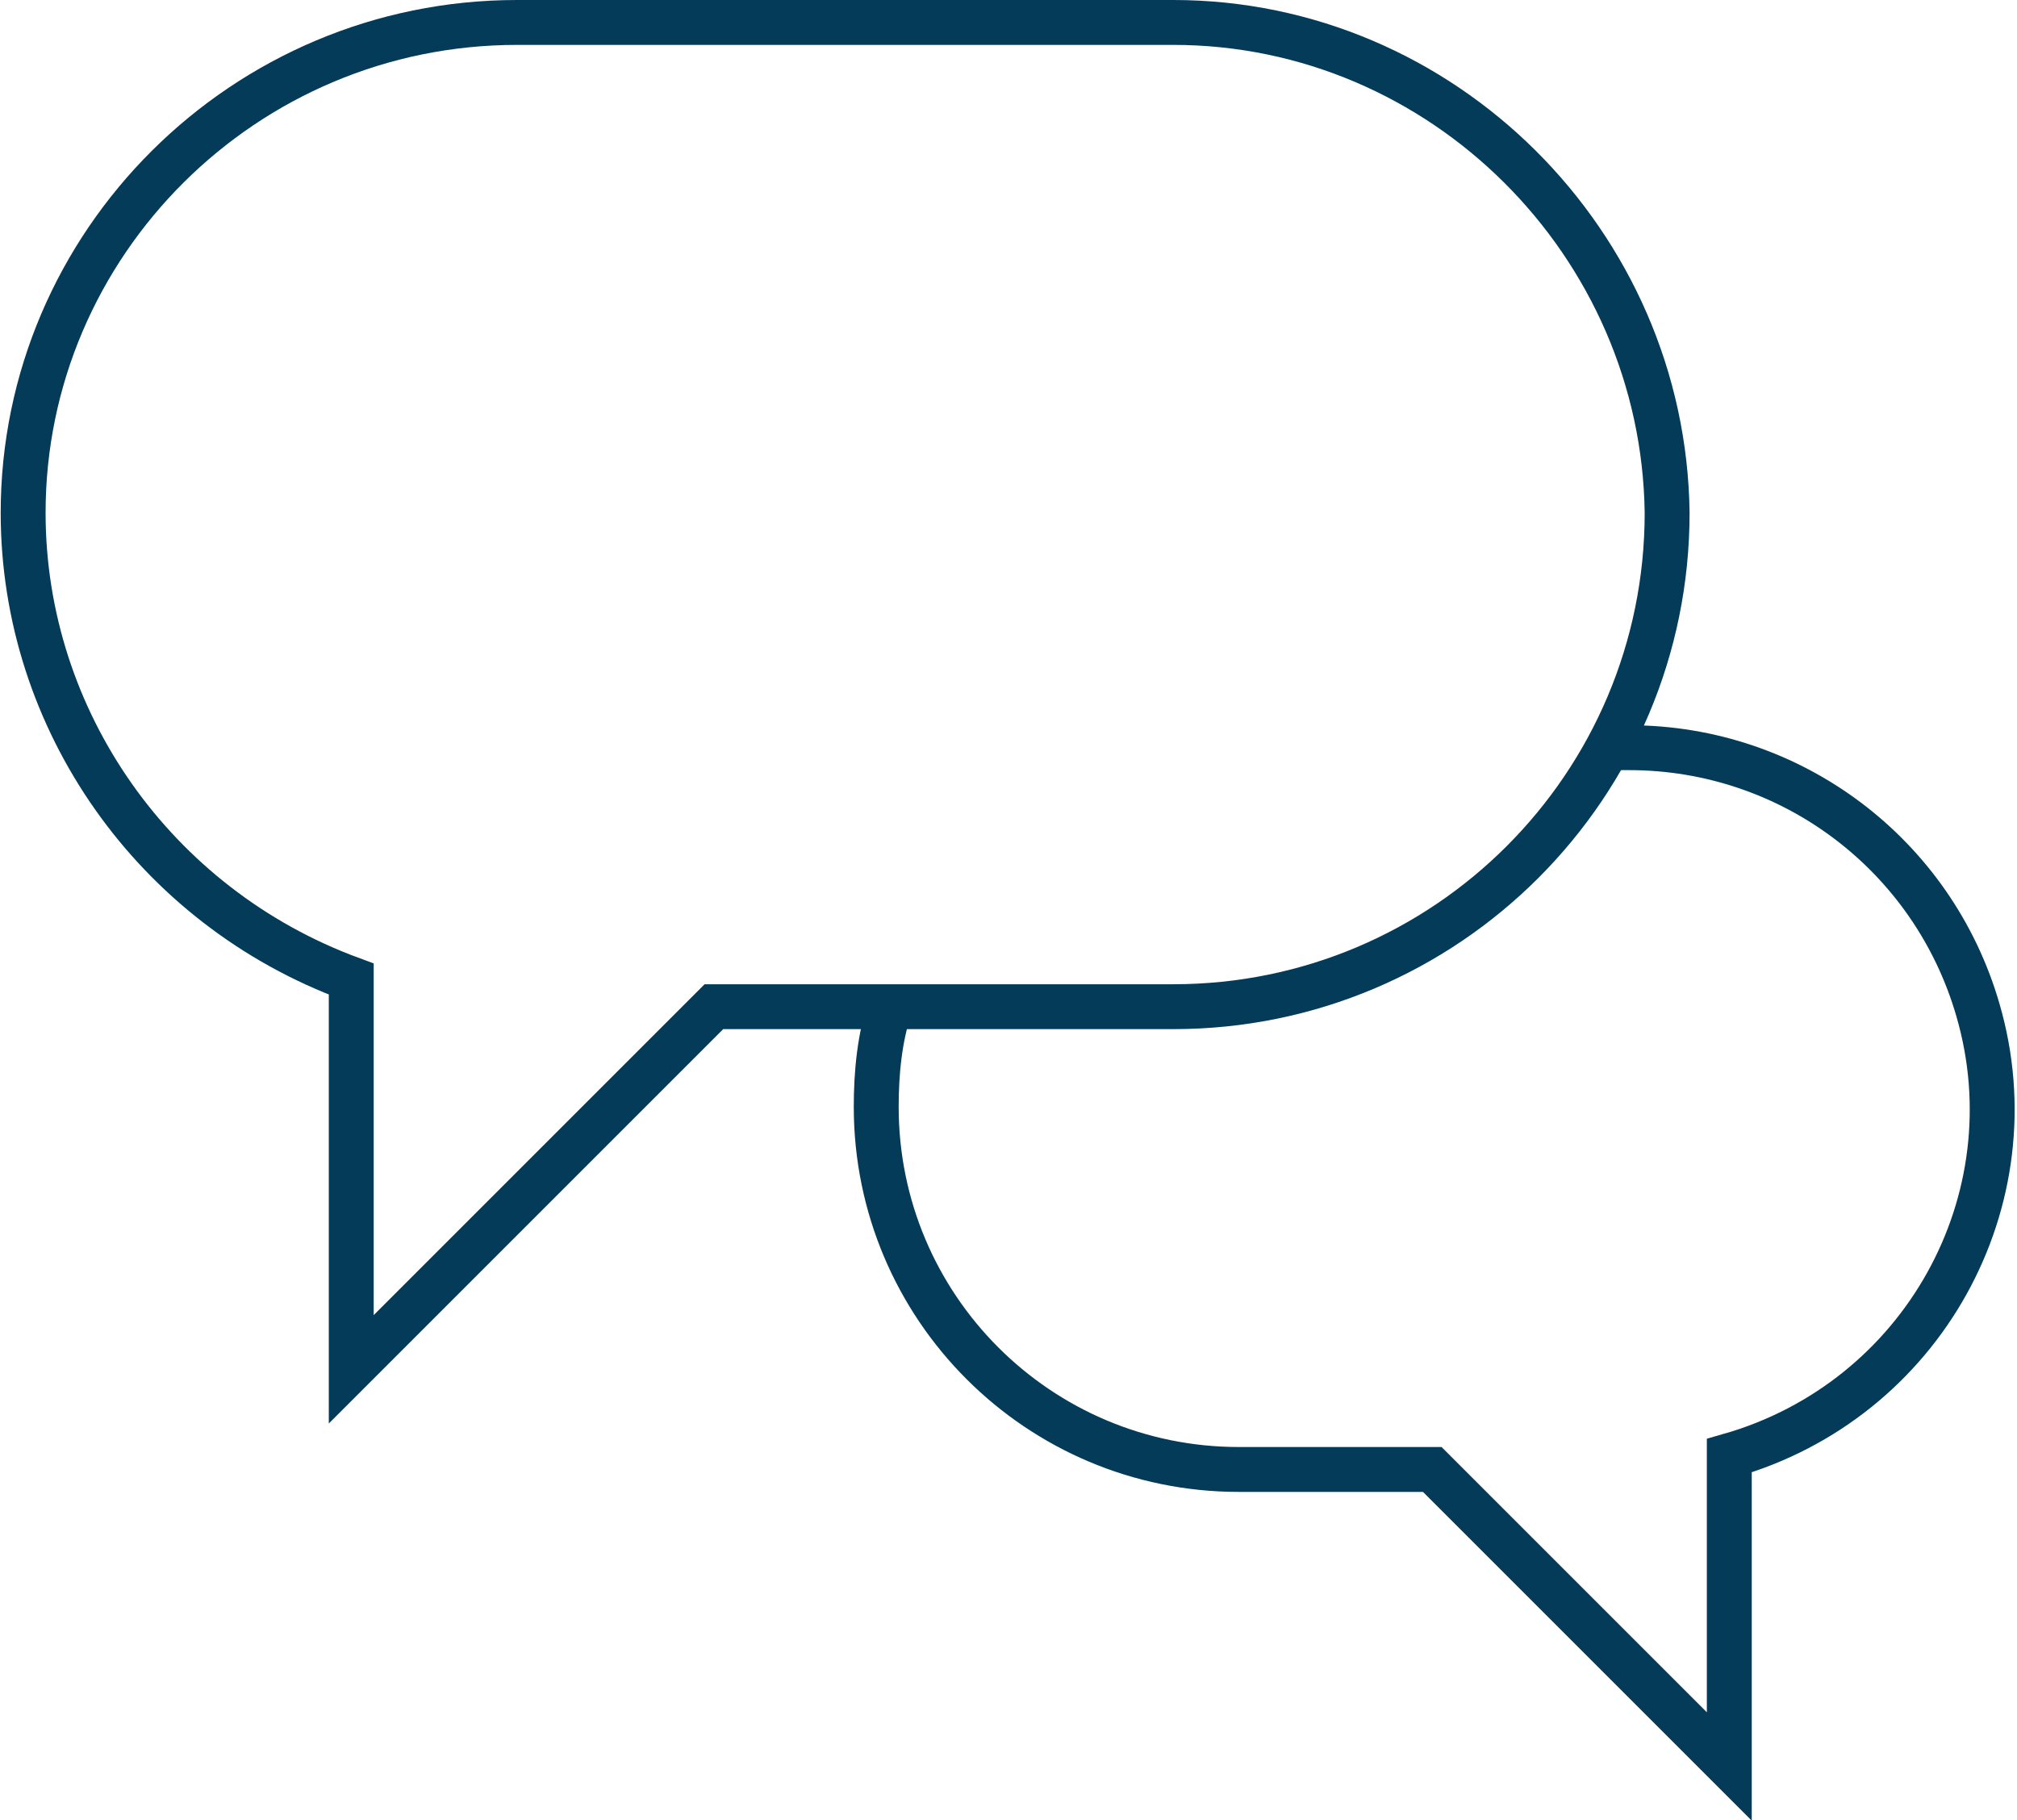
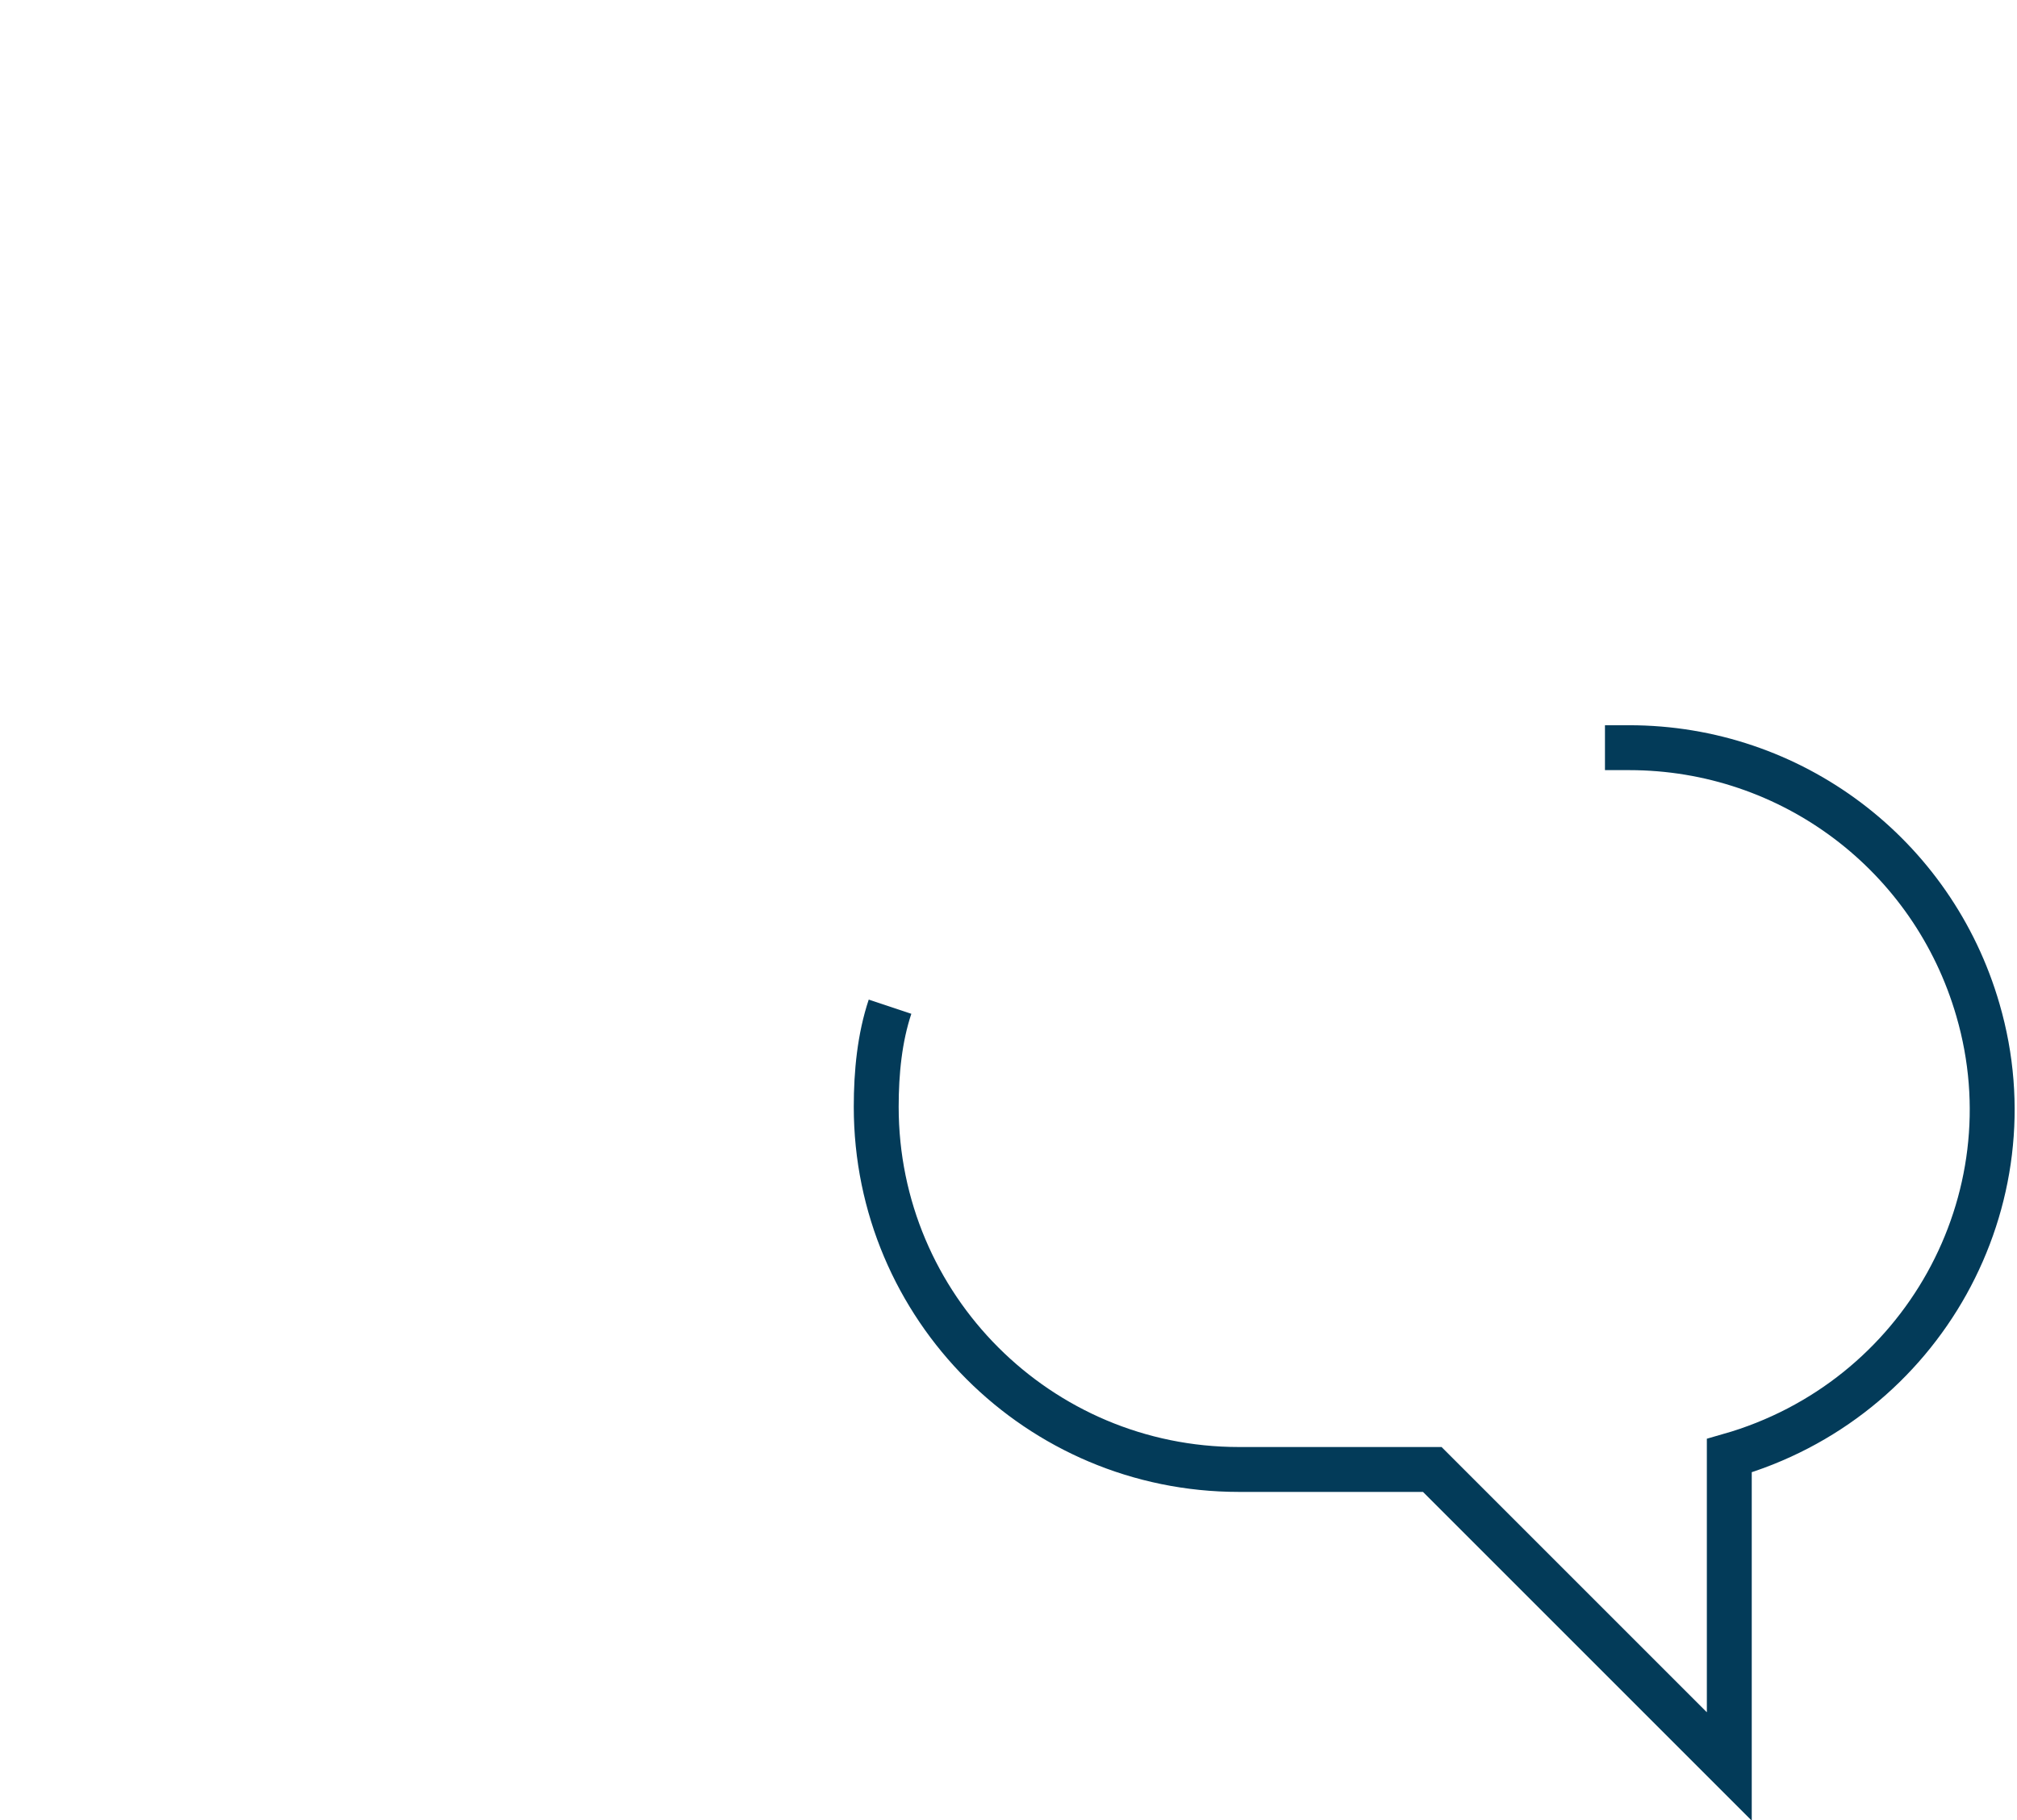
<svg xmlns="http://www.w3.org/2000/svg" version="1.1" id="Ebene_1" x="0px" y="0px" viewBox="0 0 58.4 52.7" style="enable-background:new 0 0 58.4 52.7;" xml:space="preserve">
  <style type="text/css">
	.st0{fill:none;stroke:#033B59;stroke-width:1.3;stroke-miterlimit:10;}
</style>
  <g id="Hilfe" transform="translate(-184.13 -185.85)">
-     <path id="Pfad_117" class="st0" d="M232.3,207.4" />
-     <path id="Pfad_118" class="st0" d="M218.1,186.5h-19c-7.9,0-14.3,6.4-14.3,14.2c0,6,3.8,11.4,9.5,13.5v11.3l10.5-10.5h13.3   c7.9,0,14.3-6.4,14.3-14.3C232.3,192.9,225.9,186.5,218.1,186.5L218.1,186.5z" />
    <path id="Pfad_119" class="st0" d="M209.9,215c-0.3,0.9-0.4,1.9-0.4,2.9c0,5.8,4.7,10.5,10.5,10.5c0,0,0,0,0,0h5.6l8.6,8.6v-9   c5.6-1.6,8.8-7.4,7.2-12.9c-1.3-4.5-5.4-7.6-10.1-7.6h-0.7" />
  </g>
</svg>